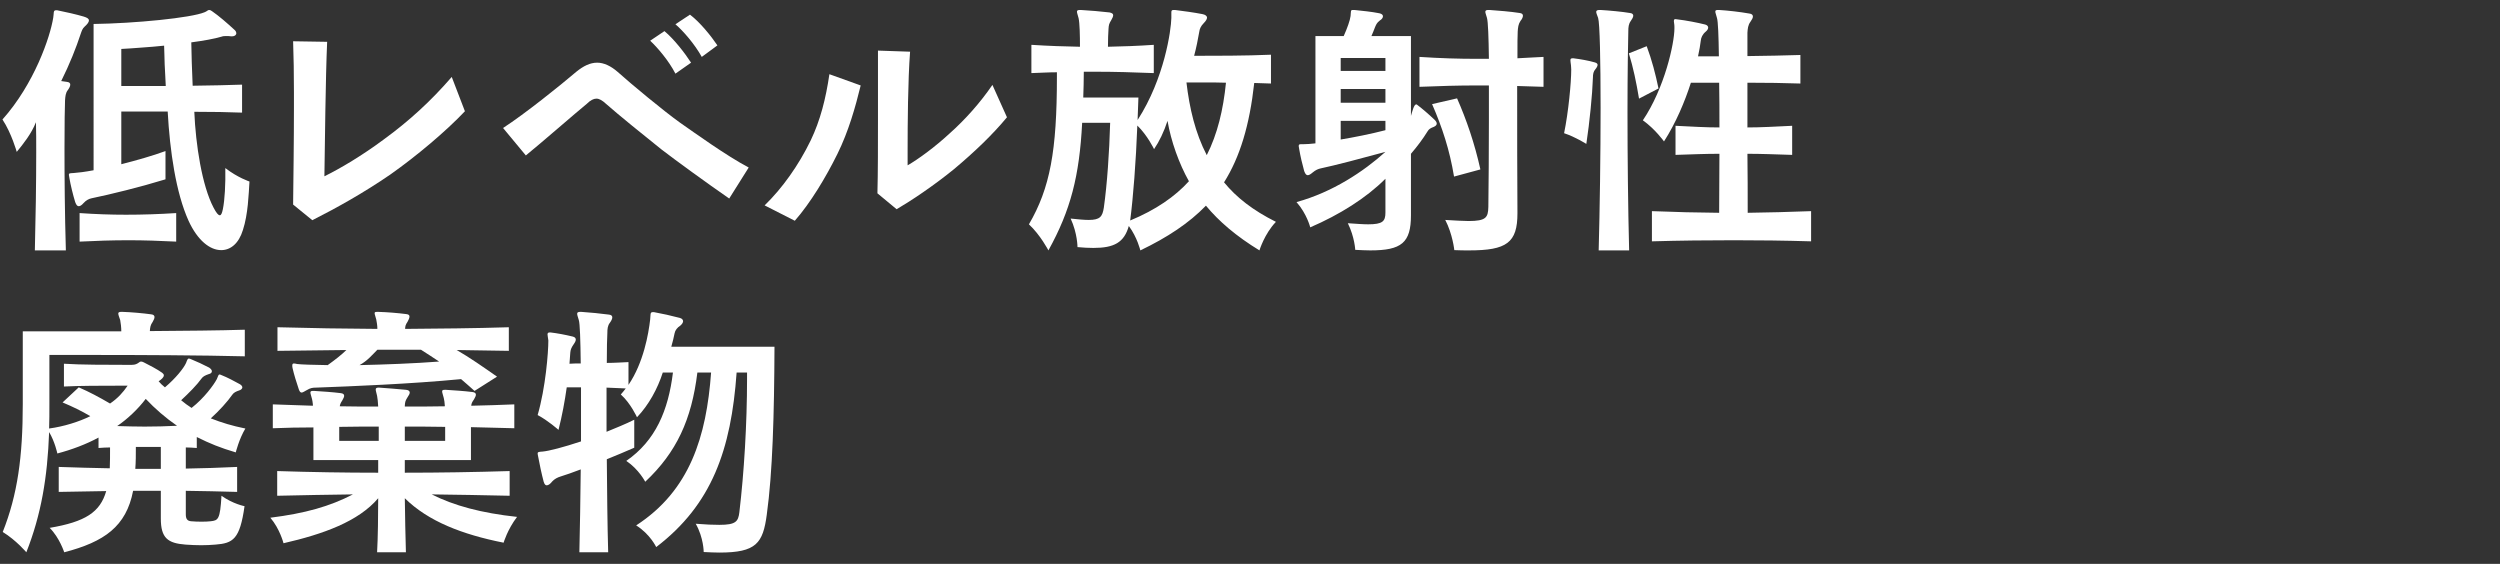
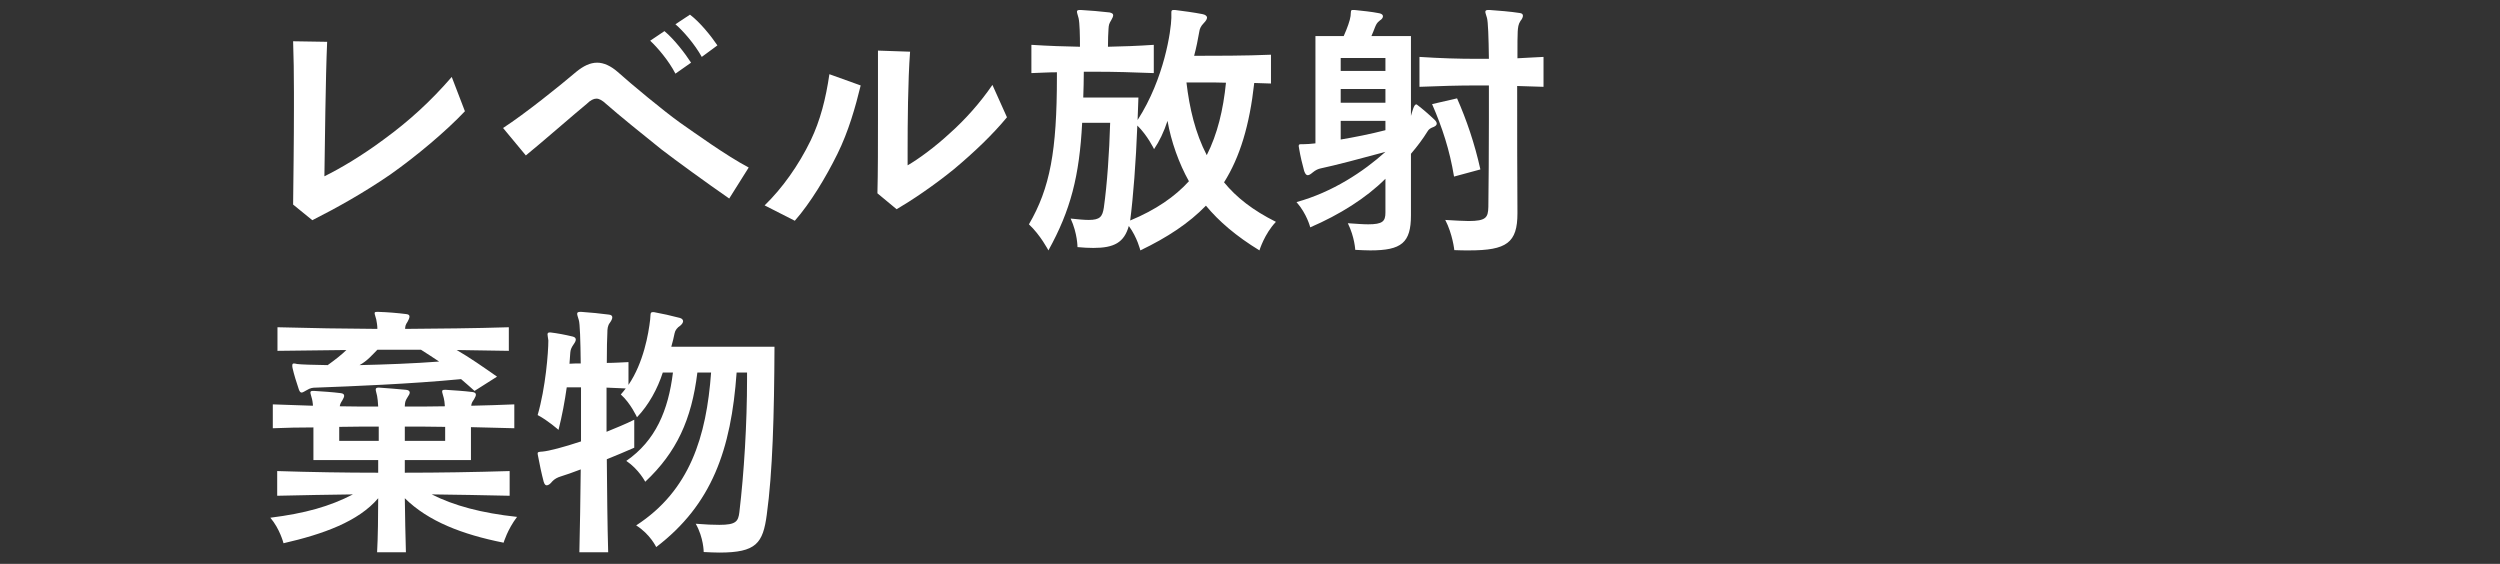
<svg xmlns="http://www.w3.org/2000/svg" id="g" viewBox="0 0 1002 226">
  <rect x="0" y="0" width="1002" height="226" fill="#333333" stroke="none" />
  <defs>
    <style>.h{fill:#fff;}</style>
  </defs>
-   <path class="h" d="m33.99,10.6c-.99.88-1.21,1.76-1.65,2.97-1.76,5.39-4.4,12.1-7.81,18.92.77.11,1.54.22,2.31.33.99.11,1.32.55,1.32,1.1,0,.66-.44,1.43-.99,2.2-.88,1.1-.99,2.53-1.1,4.07-.11,2.42-.22,9.68-.22,19.58,0,11.11.11,25.74.55,40.59h-12.43c.33-12.65.55-27.28.55-39.27,0-4.51,0-8.58-.11-12.1-1.76,4.51-5.06,8.69-7.7,11.88,0,0-2.09-7.48-5.72-12.98C13.75,33.59,20.13,14.78,21.34,7.08c.33-1.76-.11-2.97,1.1-2.97h.44c3.3.66,7.7,1.65,10.67,2.53,1.43.44,2.09.88,2.09,1.54s-.55,1.43-1.65,2.42Zm63.36,81.62c-1.65,5.39-4.95,8.03-8.69,8.03-4.51,0-9.46-3.85-13.09-11.77-5.06-11.22-7.48-27.83-8.36-43.78h-18.59v21.12c6.05-1.54,12.65-3.41,17.71-5.28v11.33c-10.01,3.08-22.11,6.05-29.59,7.59-1.1.22-2.2.77-3.3,1.98-.66.77-1.32,1.21-1.87,1.21s-.99-.44-1.43-1.65c-.88-2.86-1.87-6.93-2.31-9.57-.11-.66-.22-1.1-.22-1.32,0-.77.44-.66,1.98-.77,1.65-.11,4.4-.44,7.92-1.1V9.61c16.39-.22,39.16-2.42,44.55-4.73.88-.33,1.21-.88,1.76-.88.33,0,.66.11,1.1.44,2.75,1.87,6.27,4.95,9.02,7.48.55.44.77.99.77,1.43,0,.66-.66,1.21-1.65,1.21h-.44c-.66-.11-1.32-.11-1.87-.11-.66,0-1.32,0-1.87.22-2.97.88-7.26,1.65-12.21,2.31.11,4.84.22,10.89.55,17.38,7.26-.11,14.41-.22,19.8-.44v11.22c-5.28-.22-12.1-.33-19.14-.33.55,13.2,3.08,29.59,7.7,38.39,1.1,2.09,1.87,3.08,2.53,3.08.55,0,.88-.88,1.21-2.42.77-3.74,1.1-10.12.99-16.5,4.95,3.85,9.68,5.39,9.68,5.39-.33,5.06-.55,13.09-2.64,19.47Zm-45.76,4.07c-6.71,0-13.2.22-19.69.55v-11.44c6.27.44,12.43.66,18.59.66,6.6,0,13.31-.22,20.13-.66v11.44c-6.6-.33-12.87-.55-19.03-.55Zm14.41-70.51c-.11-2.75-.11-5.28-.22-7.48-2.97.33-6.05.55-9.02.77-2.97.22-5.72.44-8.14.55v14.85h17.82c-.11-3.08-.33-5.94-.44-8.69Z" />
  <path class="h" d="m156.53,69.89c-10.56,7.26-21.34,13.31-31.35,18.37l-7.7-6.27c.11-9.9.33-25.52.33-38.72v-6.27c0-7.37-.11-14.19-.33-20.46l13.64.22c-.66,15.07-.88,41.03-1.1,53.9,6.49-3.19,15.18-8.36,23.76-14.74,10.12-7.37,18.92-15.4,27.28-25.08l5.28,13.75c-7.59,8.03-19.36,17.93-29.81,25.3Z" />
  <path class="h" d="m292.27,79.57c-8.91-6.16-21.45-15.29-27.17-19.69-6.49-5.17-17.49-14.08-22.33-18.37-1.32-1.21-2.53-1.98-3.74-1.98-1.1,0-2.42.66-3.85,2.09-4.07,3.3-18.7,16.06-24.42,20.68l-9.13-11c8.8-5.72,22.66-16.83,29.37-22.55,2.86-2.31,5.5-3.63,8.36-3.63,2.64,0,5.5,1.32,8.25,3.74,5.39,4.84,18.26,15.51,24.86,20.24,6.16,4.29,18.48,13.2,27.61,18.04l-7.81,12.43Zm-21.56-50.05c-2.64-5.17-7.26-10.56-10.12-13.2l5.72-3.85c3.96,3.3,8.25,8.91,10.67,12.65l-6.27,4.4Zm10.56-6.71c-2.86-5.17-7.48-10.45-10.56-13.09l5.83-3.85c4.07,3.08,8.47,8.58,11,12.32l-6.27,4.62Z" />
  <path class="h" d="m335.61,61.75c-4.62,9.35-10.78,19.58-17.05,26.73l-12.1-6.16c7.04-6.82,13.64-16.06,18.48-26.07,3.85-8.03,6.05-16.72,7.48-26.51l12.54,4.51c-2.09,8.58-4.84,18.37-9.35,27.5Zm46.75,6.05c-8.25,6.71-17.16,12.65-22.99,16.06l-7.7-6.38c.22-7.81.22-20.24.22-30.14v-27.06l12.87.44c-.88,11.66-.99,28.82-.99,39.82v5.72c4.07-2.31,10.89-7.26,16.94-12.87,6.05-5.39,11.99-11.99,17.05-19.36l5.83,12.98c-5.83,7.04-12.98,13.86-21.23,20.79Z" />
  <path class="h" d="m504.79,100.36c-9.35-5.72-16.28-11.66-21.45-17.93-6.82,7.04-15.51,12.76-26.29,17.93,0,0-1.21-5.17-4.62-9.79-1.87,6.6-5.83,8.8-14.19,8.8-1.87,0-4.07-.11-6.38-.33,0,0,0-5.5-2.75-11.44,3.08.33,5.5.55,7.26.55,4.51,0,5.5-1.32,6.05-4.95,1.32-9.35,2.2-22.22,2.53-33.99h-11.22c-1.1,21.34-4.62,35.09-13.53,51.15,0,0-3.19-6.16-7.81-10.45,8.47-14.52,11.22-29.37,11.22-59.18v-1.76c-3.3,0-6.71.22-10.23.33v-11.33c6.82.44,13.31.66,19.47.77,0-4.51-.11-9.46-.55-11.44-.33-1.32-.66-2.09-.66-2.64,0-.44.33-.66,1.1-.66h.44c3.63.22,7.92.55,11.55.99.99.22,1.43.55,1.43,1.1s-.33,1.21-.77,1.98c-.88,1.43-.99,1.87-1.1,3.52-.11,1.54-.22,4.4-.22,7.15,5.83-.11,11.88-.33,18.37-.77v11.33c-8.14-.33-15.73-.55-23.32-.55h-4.73c0,3.41-.11,7.15-.22,10.34h22.11c-.11,3.19-.22,5.83-.33,9.02,10.78-16.72,13.42-35.97,13.53-40.92v-2.2c0-.66.11-.99.88-.99h.55c3.52.44,7.59.99,11,1.65,1.21.22,1.87.77,1.87,1.43,0,.55-.44,1.32-1.32,2.2-1.21,1.21-1.65,2.42-1.76,3.3-.55,3.19-1.21,6.49-2.09,9.79,8.14,0,20.68,0,30.8-.44v11.55c-2.2-.11-4.4-.11-6.71-.22-1.87,16.94-5.72,29.7-12.1,39.82,4.95,6.05,11.55,11.22,20.79,15.84-4.62,4.84-6.6,11.44-6.6,11.44Zm-36.85-51.92c-1.43,4.4-3.3,8.25-5.39,11.33,0,0-2.64-5.5-6.71-9.46-.55,14.52-1.65,28.71-2.86,38.06,10.34-4.29,17.93-9.57,23.54-15.73-3.96-7.04-7.15-15.95-8.58-24.2Zm14.74-15.4h-7.15c1.21,10.34,3.52,20.24,8.14,29.15,4.29-8.47,6.6-18.15,7.7-29.04-3.08-.11-6.05-.11-8.69-.11Z" />
  <path class="h" d="m574.64,50.86c-1.21.44-1.98.88-2.53,1.87-1.76,2.86-3.96,5.83-6.6,8.91v24.64c0,11-3.74,14.08-16.28,14.08-1.76,0-3.85-.11-6.05-.22,0,0-.22-5.06-2.97-10.67,3.41.22,6.05.44,8.14.44,5.83,0,6.93-1.21,6.93-4.73v-13.53c-7.7,7.7-18.37,14.41-30.14,19.47,0,0-1.32-5.39-5.5-10.12,14.41-3.96,26.84-12.21,35.64-20.13-9.24,2.53-20.57,5.5-25.85,6.6-1.1.22-2.09.66-3.3,1.65-.77.66-1.43,1.1-1.98,1.1s-.99-.44-1.43-1.65c-.77-2.75-1.54-6.05-1.98-8.69-.11-.66-.22-1.1-.22-1.32,0-.77.33-.77,1.43-.77h.55c1.21,0,2.75-.11,4.73-.33V14.45h11.33c1.43-3.19,2.53-6.27,2.75-8.03.22-1.98-.11-2.42.99-2.42h.55c3.08.33,6.71.66,10.01,1.32.99.22,1.43.66,1.43,1.21s-.44,1.21-1.21,1.65c-1.32.99-1.54,1.76-1.98,2.75-.44,1.1-.88,2.31-1.43,3.52h15.84v32.01c.55-1.87,1.21-4.62,2.09-4.62.11,0,.22,0,.33.11,2.31,1.76,4.73,3.85,7.15,6.16.44.44.77.99.77,1.43,0,.55-.44.99-1.21,1.32Zm-19.36-27.61h-17.93v5.17h17.93v-5.17Zm0,12.43h-17.93v5.5h17.93v-5.5Zm0,12.76h-17.93v7.48c5.28-.88,11.99-2.2,17.93-3.74v-3.74Zm52.8-13.97c0,16.39,0,38.06.11,50.6v.44c0,11.77-4.29,14.85-19.36,14.85-1.76,0-3.74,0-5.94-.11,0,0-.66-6.38-3.63-12.1,3.96.22,7.04.44,9.35.44,7.04,0,7.81-1.43,7.92-5.61.11-8.91.22-21.89.22-34.76v-13.97h-4.84c-7.59,0-14.74.22-22.99.55v-11.99c8.36.55,15.62.77,23.32.77h4.51c-.11-8.58-.33-14.85-.77-16.39-.33-1.21-.66-1.98-.66-2.42,0-.55.33-.77,1.21-.77h.44c3.41.22,8.58.66,12.1,1.21.99.11,1.32.55,1.32,1.1s-.33,1.32-.99,2.09c-.88,1.32-.99,2.64-1.1,4.18-.11,1.32-.11,5.17-.11,10.78,3.19-.22,7.04-.33,10.45-.55v11.99c-3.52-.11-7.37-.22-10.56-.33Zm-25.3,36.3c-1.76-10.67-4.73-19.69-8.8-29.04l10.01-2.31c3.74,8.47,7.04,18.04,9.35,28.49l-10.56,2.86Z" />
-   <path class="h" d="m639.43,27.76c-.77.88-.99,1.87-.99,3.41-.22,6.71-1.32,17.82-2.64,26.51,0,0-4.51-2.86-8.91-4.29,1.76-8.58,2.86-20.35,2.86-25.52,0-.77-.11-1.32-.11-1.76-.11-.88-.22-1.54-.22-1.98,0-.55.22-.77.88-.77h.33c2.64.33,5.94.88,8.58,1.65.77.22,1.1.55,1.1.99s-.33,1.1-.88,1.76Zm14.19-19.36c-.88,1.21-.99,2.53-.99,4.07-.11,3.74-.33,16.61-.33,32.56,0,17.49.22,38.61.66,55.33h-12.21c.44-16.06.77-38.39.77-57.2s-.33-33.99-.99-35.97c-.44-1.21-.77-1.98-.77-2.42,0-.55.44-.77,1.32-.77h.44c3.63.22,8.47.66,11.77,1.21.99.11,1.32.55,1.32,1.1s-.44,1.32-.99,2.09Zm3.3,31.13c-1.1-6.6-2.31-12.43-4.07-18.15l7.15-2.86c2.09,5.61,3.52,11.11,4.73,16.94l-7.81,4.07Zm38.06,56.76c-10.89,0-21.56.11-32.89.44v-12.1c4.73.11,9.24.33,13.64.44,4.4.11,8.8.11,13.31.22,0-7.26.11-15.4.11-23.65-5.61,0-10.78.22-17.6.44v-11.66c6.82.33,11.99.66,17.6.66,0-6.27,0-12.43-.11-17.93h-11.33c-2.42,7.59-6.05,16.17-10.78,23.54,0,0-3.52-4.95-8.47-8.47,8.69-12.87,12.65-30.8,12.65-36.85v-.66c0-.99-.22-1.76-.22-2.2,0-.77.22-.99,1.21-.77,3.74.44,8.25,1.32,11.33,2.09.77.22,1.21.66,1.21,1.21s-.33,1.1-.99,1.65c-1.32,1.1-1.87,2.42-1.98,3.63-.22,1.76-.55,3.85-1.1,6.27h8.36c-.11-8.25-.33-14.08-.77-15.4-.33-1.32-.66-2.09-.66-2.53,0-.55.33-.66,1.1-.66h.44c3.63.22,8.36.77,12.1,1.43.99.11,1.43.55,1.43,1.21,0,.55-.44,1.32-.99,2.09-.99,1.32-1.1,2.75-1.21,4.4v9.35c7.48-.11,15.07-.22,21.23-.44v11.44c-6.16-.22-13.75-.33-21.23-.33v17.93c5.39,0,11.11-.33,17.93-.66v11.66c-6.82-.22-12.54-.44-17.93-.44.11,8.03.11,16.17.11,23.65,8.03-.11,16.72-.33,25.41-.66v12.1c-10.89-.33-21.01-.44-30.91-.44Z" />
-   <path class="h" d="m94.49,181.32c-6.27-1.87-10.34-3.52-15.62-6.16v4.4c-1.98-.11-2.42-.22-4.4-.22v8.47c7.48-.11,12.87-.33,20.57-.66v10.01c-7.7-.22-13.09-.33-20.57-.44v9.46c0,1.87.66,2.64,2.2,2.75,2.53.22,5.83.22,7.7,0,3.08-.33,3.85-.66,4.4-10.23,4.62,3.3,9.24,4.18,9.24,4.18-1.87,13.31-4.62,14.85-11.66,15.4-3.85.33-7.37.33-11.99,0-7.15-.55-9.9-2.64-9.9-10.45v-11.11h-11.11c-2.75,14.3-11.55,20.46-27.61,24.64,0,0-1.87-5.83-5.83-9.79,14.3-2.42,20.24-6.27,22.66-14.74-5.61.11-13.53.22-19.03.33v-10.01c6.05.22,14.3.44,20.46.55.11-2.42.11-5.39.11-8.36-1.65,0-2.97.11-4.62.22v-4.18c-4.84,2.64-10.67,4.84-16.5,6.38,0,0-.99-4.73-3.3-8.58-.66,18.26-3.19,33.11-9.13,48.18,0,0-4.07-4.84-9.46-8.14,5.94-14.96,8.03-30.14,8.03-51.26v-29.15h39.49c0-1.54-.22-3.41-.44-4.51-.44-1.32-.77-2.09-.77-2.64,0-.44.33-.66,1.21-.66h.44c3.52.11,8.36.55,11.55.99.99.11,1.32.55,1.32,1.1s-.33,1.21-.77,1.98c-.88,1.21-.99,2.2-1.1,3.63,14.41-.11,27.94-.22,38.06-.55v10.67c-16.83-.44-42.68-.55-60.06-.55h-18.26v19.91c0,3.41,0,6.38-.11,9.57,5.83-.77,12.1-2.75,16.5-4.95-3.52-2.09-6.93-3.74-11.11-5.5l6.49-6.05c4.29,1.87,8.03,3.85,12.54,6.49,3.08-2.09,5.17-4.4,7.04-7.15h-4.51c-5.5,0-14.74,0-21.01.33v-9.13c6.71.44,17.71.44,23.54.44h3.74c1.21,0,1.98-.33,2.86-.99.22-.22.44-.33.77-.33s.66.11,1.1.33c1.98.99,5.39,2.75,7.37,4.18.44.33.66.66.66.99,0,.88-.99,1.65-2.09,2.42.66.77,1.65,1.76,2.53,2.42,4.29-3.63,7.48-7.59,8.47-9.79.44-1.21.66-1.76,1.1-1.76.22,0,.44.11.77.22,2.2.88,5.28,2.31,7.37,3.41.66.44,1.1.99,1.1,1.43,0,.55-.33.99-1.32,1.21-1.32.44-2.31.99-2.75,1.65-2.09,2.86-5.06,5.83-8.25,8.8,1.32,1.1,2.64,2.09,4.18,3.08,5.06-3.96,8.91-9.24,10.12-11.55.55-1.32.66-1.87,1.1-1.87.22,0,.33.11.66.22,2.53.99,5.17,2.42,7.37,3.63.66.33,1.1.88,1.1,1.32s-.44.99-1.21,1.21c-1.32.44-2.2.88-2.75,1.65-1.98,2.86-5.39,6.6-8.69,9.57,4.51,1.76,8.47,2.97,13.86,4.07-2.53,4.18-3.85,9.57-3.85,9.57Zm-36.08-21.45c-3.08,4.07-7.26,8.03-11.44,10.89,3.63.11,7.26.22,11,.22,4.18,0,8.58-.11,12.98-.33-4.62-3.19-8.8-6.82-12.54-10.78Zm6.05,19.25h-10.01c0,2.97,0,6.16-.22,8.8h10.23v-8.8Z" />
  <path class="h" d="m201.85,217.51c-16.61-3.3-30.25-8.58-39.6-17.82.11,6.93.22,15.51.44,21.67h-11.55c.33-5.83.44-14.96.44-21.67-7.92,9.35-22.11,14.41-37.95,18.04,0,0-1.43-5.72-5.28-10.23,13.97-1.76,23.76-4.51,33.11-9.35-9.79.11-20.35.33-30.36.55v-9.9c13.75.44,27.17.66,40.48.66v-5.06h-25.96v-13.09c-5.5,0-11,.11-16.28.33v-9.57c5.28.22,10.67.33,16.06.55v-.55c-.11-.99-.22-1.65-.33-2.09-.33-1.32-.66-2.2-.66-2.64,0-.55.33-.66,1.1-.66h.44c3.3.22,7.04.44,10.56.88,1.1.11,1.43.55,1.43,1.1,0,.44-.33,1.1-.77,1.87-.66.99-.88,1.54-.99,2.31,4.95.11,10.45.11,15.4.11-.11-1.76-.22-3.3-.44-4.29-.22-1.1-.55-1.98-.55-2.53,0-.44.22-.77.99-.77h.44c3.08.22,7.37.55,10.78.88.99.11,1.43.55,1.43,1.1,0,.44-.33,1.1-.88,1.87-.88,1.43-.99,1.76-1.1,3.41v.33c5.17,0,10.89,0,16.06-.11-.11-1.43-.22-2.53-.44-3.3-.33-1.32-.66-2.2-.66-2.64,0-.55.33-.66,1.1-.66h.44c3.3.22,7.04.44,10.56.88,1.1.11,1.43.55,1.43,1.1,0,.44-.33,1.1-.77,1.87-.77,1.1-.99,1.54-1.1,2.53,5.83-.11,11.66-.33,17.27-.55v9.57c-5.72-.11-11.44-.33-17.38-.44v13.2h-26.51v5.06c13.64,0,27.61-.22,42.02-.66v9.9c-10.23-.22-21.34-.44-31.24-.55,8.91,4.51,19.91,7.48,34.21,9.02-3.85,5.06-5.39,10.34-5.39,10.34Zm-18.81-77.22c5.17,2.97,10.67,6.82,16.17,10.67l-9.02,5.72c-1.65-1.54-3.52-3.08-5.39-4.73-20.68,1.98-43.56,2.86-58.19,3.41-1.21,0-2.2.11-3.63.99-.99.55-1.65.99-2.09.99s-.77-.33-1.1-1.21c-.99-2.86-1.98-6.16-2.53-8.58-.11-.44-.11-.77-.11-1.1,0-.55.22-.77.66-.77.33,0,.77.11,1.32.22,1.65.22,6.16.33,12.21.44,2.75-1.98,5.5-4.07,7.48-6.05-9.02.11-18.59.22-27.61.33v-9.46c6.71.11,13.42.33,20.02.44,6.71.11,13.42.11,20.02.22,0-1.32-.22-2.64-.44-3.74-.33-1.32-.66-2.09-.66-2.53s.22-.55.99-.55h.55c3.63.11,7.59.44,11.11.88.99.11,1.32.44,1.32.99s-.33,1.32-.77,2.09c-.88,1.32-.88,1.65-.99,2.86,13.75-.11,27.5-.22,41.58-.66v9.46c-6.82-.11-14.08-.22-20.9-.33Zm-31.24,30.69c-5.06,0-10.67,0-15.84.11v5.61h15.84v-5.72Zm16.94-30.8h-17.49c-2.09,2.09-3.96,4.4-7.15,6.16,9.9-.22,22-.66,31.9-1.43-2.42-1.54-4.73-3.19-7.26-4.73Zm9.68,30.91c-5.17-.11-11-.11-16.17-.11v5.72h16.17v-5.61Z" />
  <path class="h" d="m307.34,206.18c-1.54,11.55-4.18,15.29-19.03,15.29-1.87,0-3.96-.11-6.27-.22,0,0,0-5.72-3.19-11.33,4.07.33,7.04.44,9.46.44,6.6,0,7.59-1.32,8.03-5.06,1.87-15.73,3.08-35.31,3.08-53.57v-2.42h-4.18c-2.2,30.91-9.9,52.91-32.23,69.96,0,0-2.42-5.17-8.03-8.69,21.56-13.97,28.16-35.64,30.03-61.27h-5.5c-2.31,18.92-8.36,32.01-20.9,43.78,0,0-2.53-4.95-7.59-8.36,11.77-8.14,16.83-20.24,18.7-35.42h-4.07c-2.09,6.49-5.61,12.98-10.34,17.93,0,0-2.53-5.61-6.49-9.13.66-.77,1.43-1.65,1.98-2.42-2.42-.11-5.06-.22-7.7-.33v17.71c3.74-1.54,7.59-3.08,11.11-4.84v11.22c-3.74,1.65-7.48,3.19-11,4.62.11,12.65.22,25.85.55,37.29h-11.55c.22-9.68.44-21.34.55-33.22-3.19,1.21-5.94,2.2-8.14,2.86-1.1.33-2.42.99-3.3,1.98-.77.99-1.54,1.54-2.2,1.54-.44,0-.88-.33-1.21-1.43-.77-2.86-1.76-7.48-2.2-10.01-.11-.55-.22-.99-.22-1.32,0-.66.55-.66,1.98-.77,2.53-.22,8.47-1.76,15.4-4.07v-21.67h-5.72c-.77,5.5-1.87,11.44-3.3,17.05,0,0-4.18-3.74-8.36-5.94,3.19-11,4.29-25.08,4.29-29.92-.11-.99-.33-1.87-.33-2.42,0-.44.22-.77.77-.77h.44c2.75.33,5.72.88,8.91,1.65.88.22,1.21.66,1.21,1.21,0,.44-.22.99-.77,1.76-.99,1.43-1.32,2.2-1.43,3.41-.11,1.43-.22,2.86-.33,4.51,1.32-.11,2.86-.11,4.51-.11-.11-9.46-.33-16.06-.77-17.38-.33-1.21-.66-1.98-.66-2.53s.33-.77,1.32-.77h.33c3.52.22,7.7.66,11.11,1.1.99.11,1.32.55,1.32,1.1,0,.66-.44,1.43-.99,2.2-.88,1.1-.99,2.53-.99,4.07-.11,1.87-.22,6.16-.22,11.99,2.97,0,6.05-.22,8.69-.33v9.13c6.05-8.91,8.03-20.46,8.69-26.18.22-1.87-.11-2.97.99-2.97h.55c3.08.55,7.04,1.43,10.34,2.31.88.22,1.32.77,1.32,1.32s-.44,1.21-1.1,1.76c-1.21.77-2.09,1.87-2.31,3.08-.33,1.65-.77,3.52-1.32,5.39h41.36c-.11,27.28-.77,50.49-3.08,67.21Z" />
</svg>